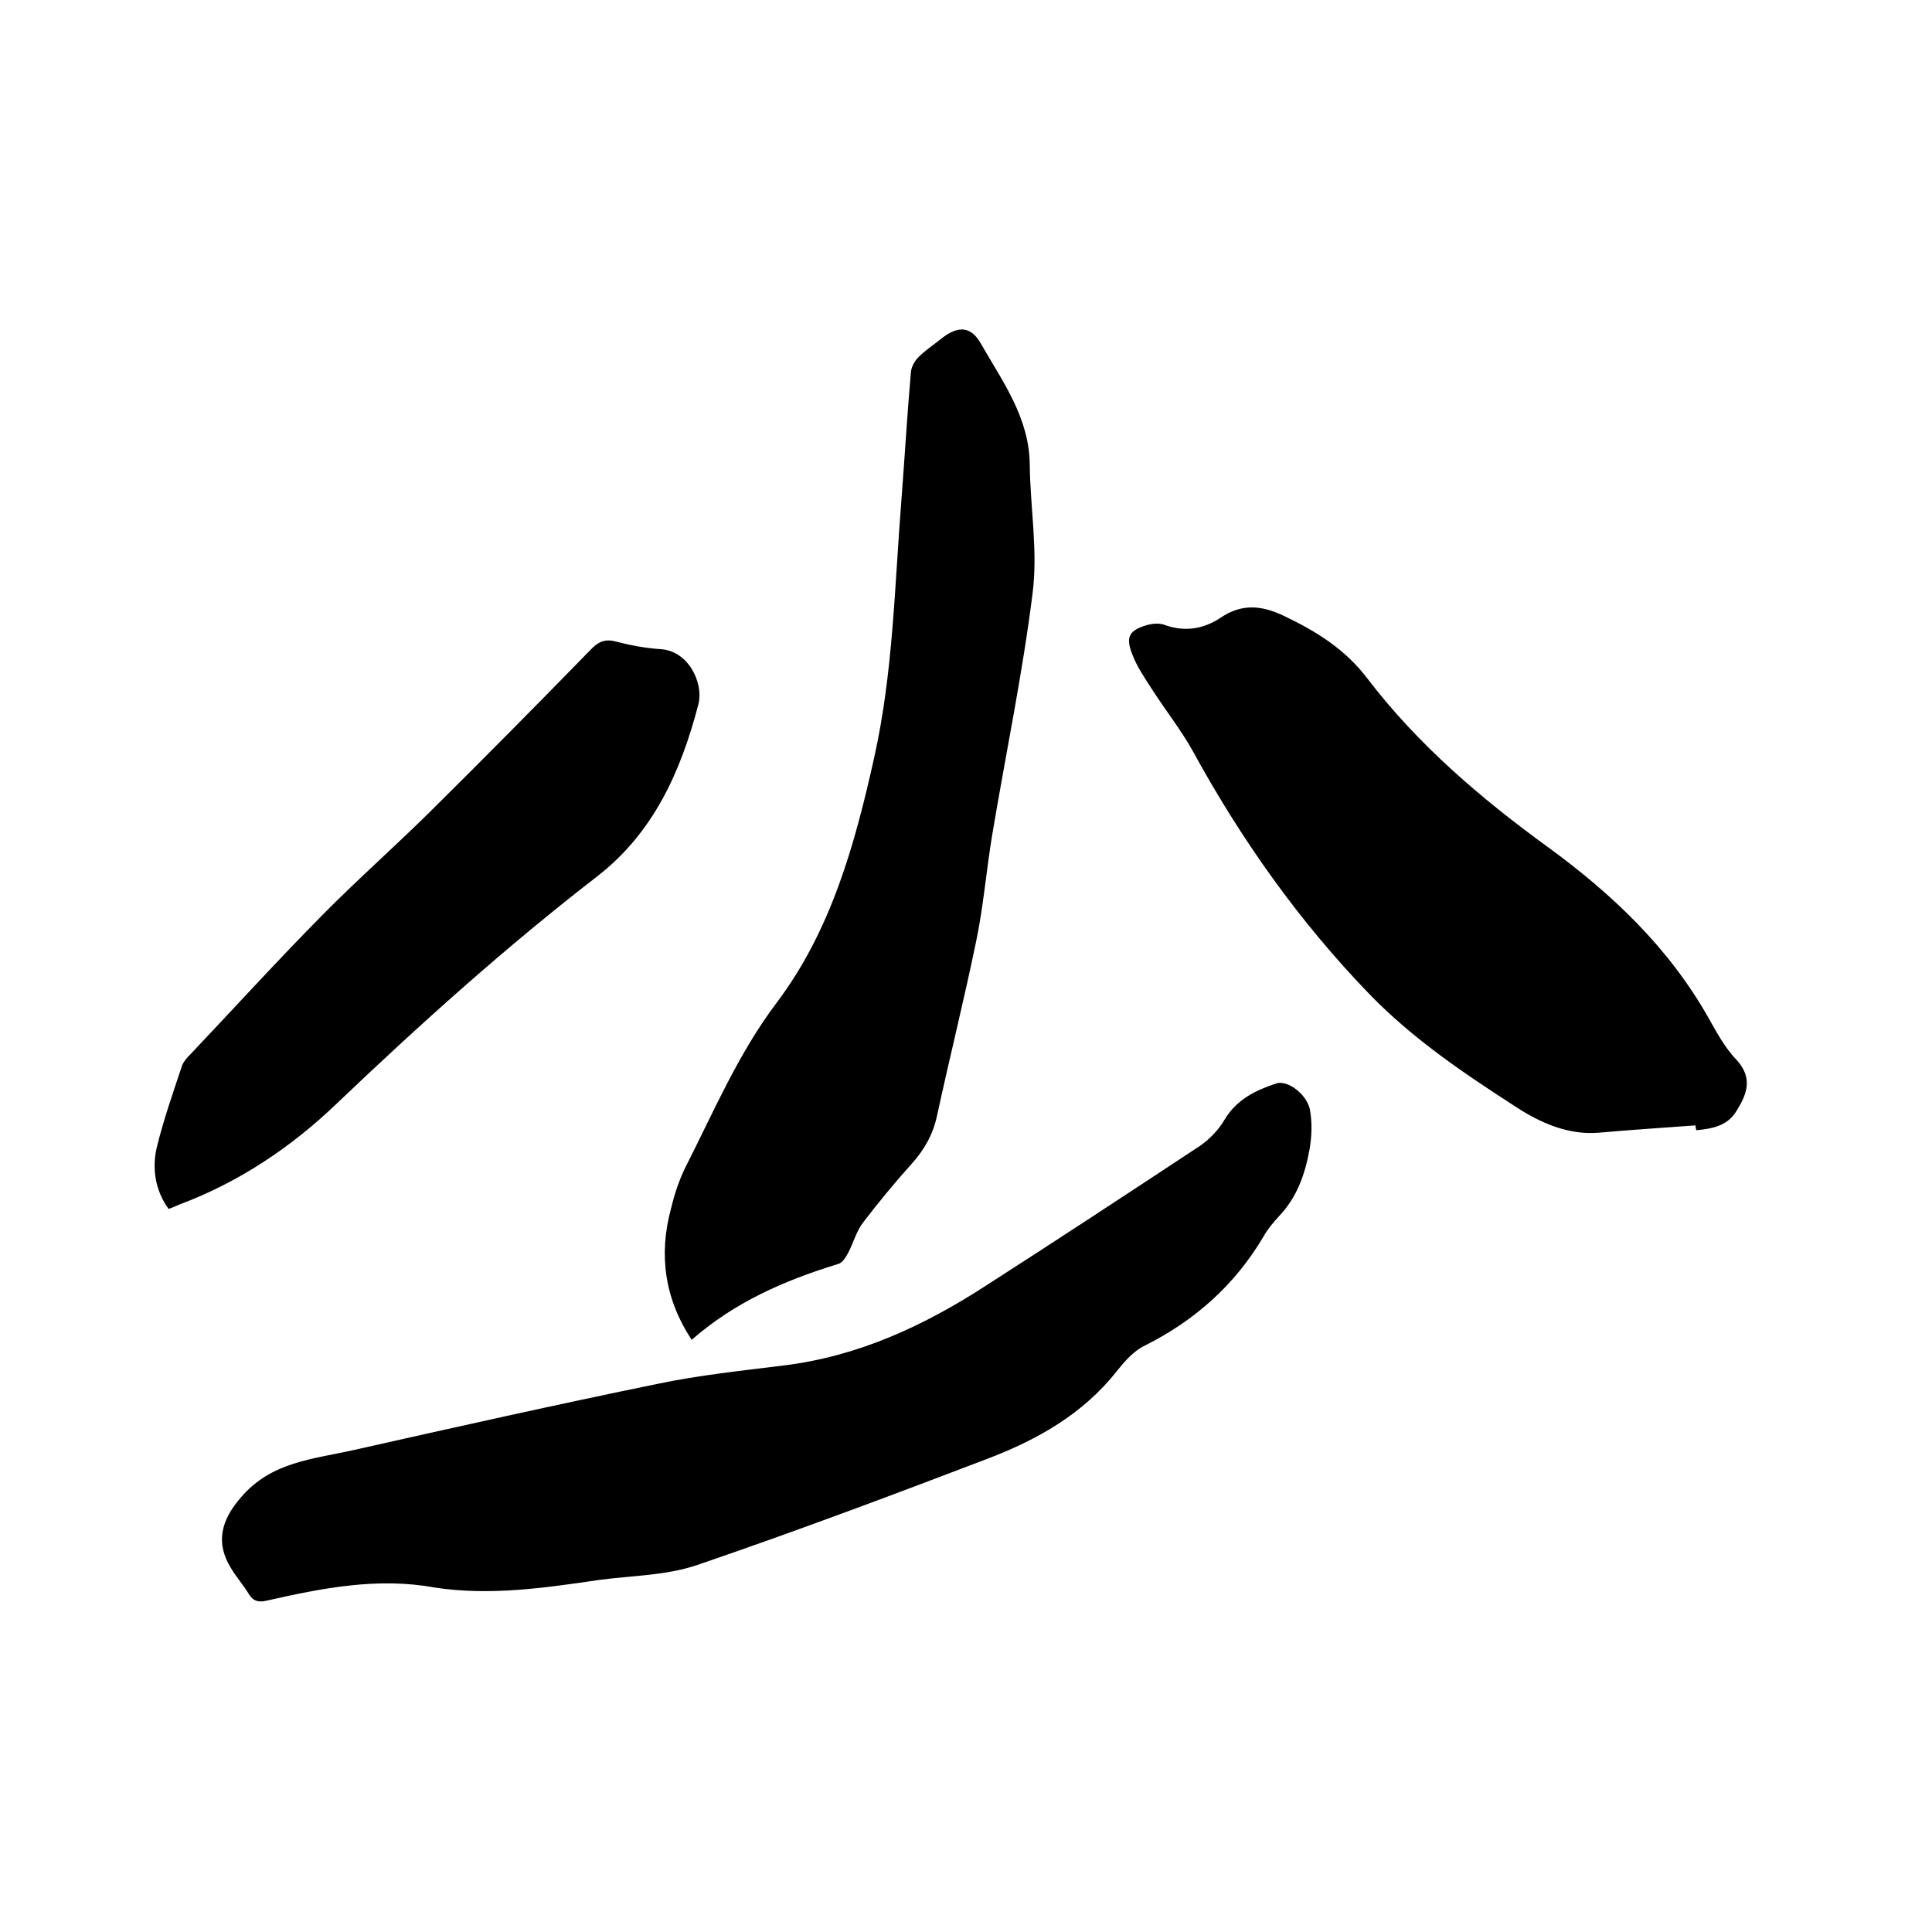
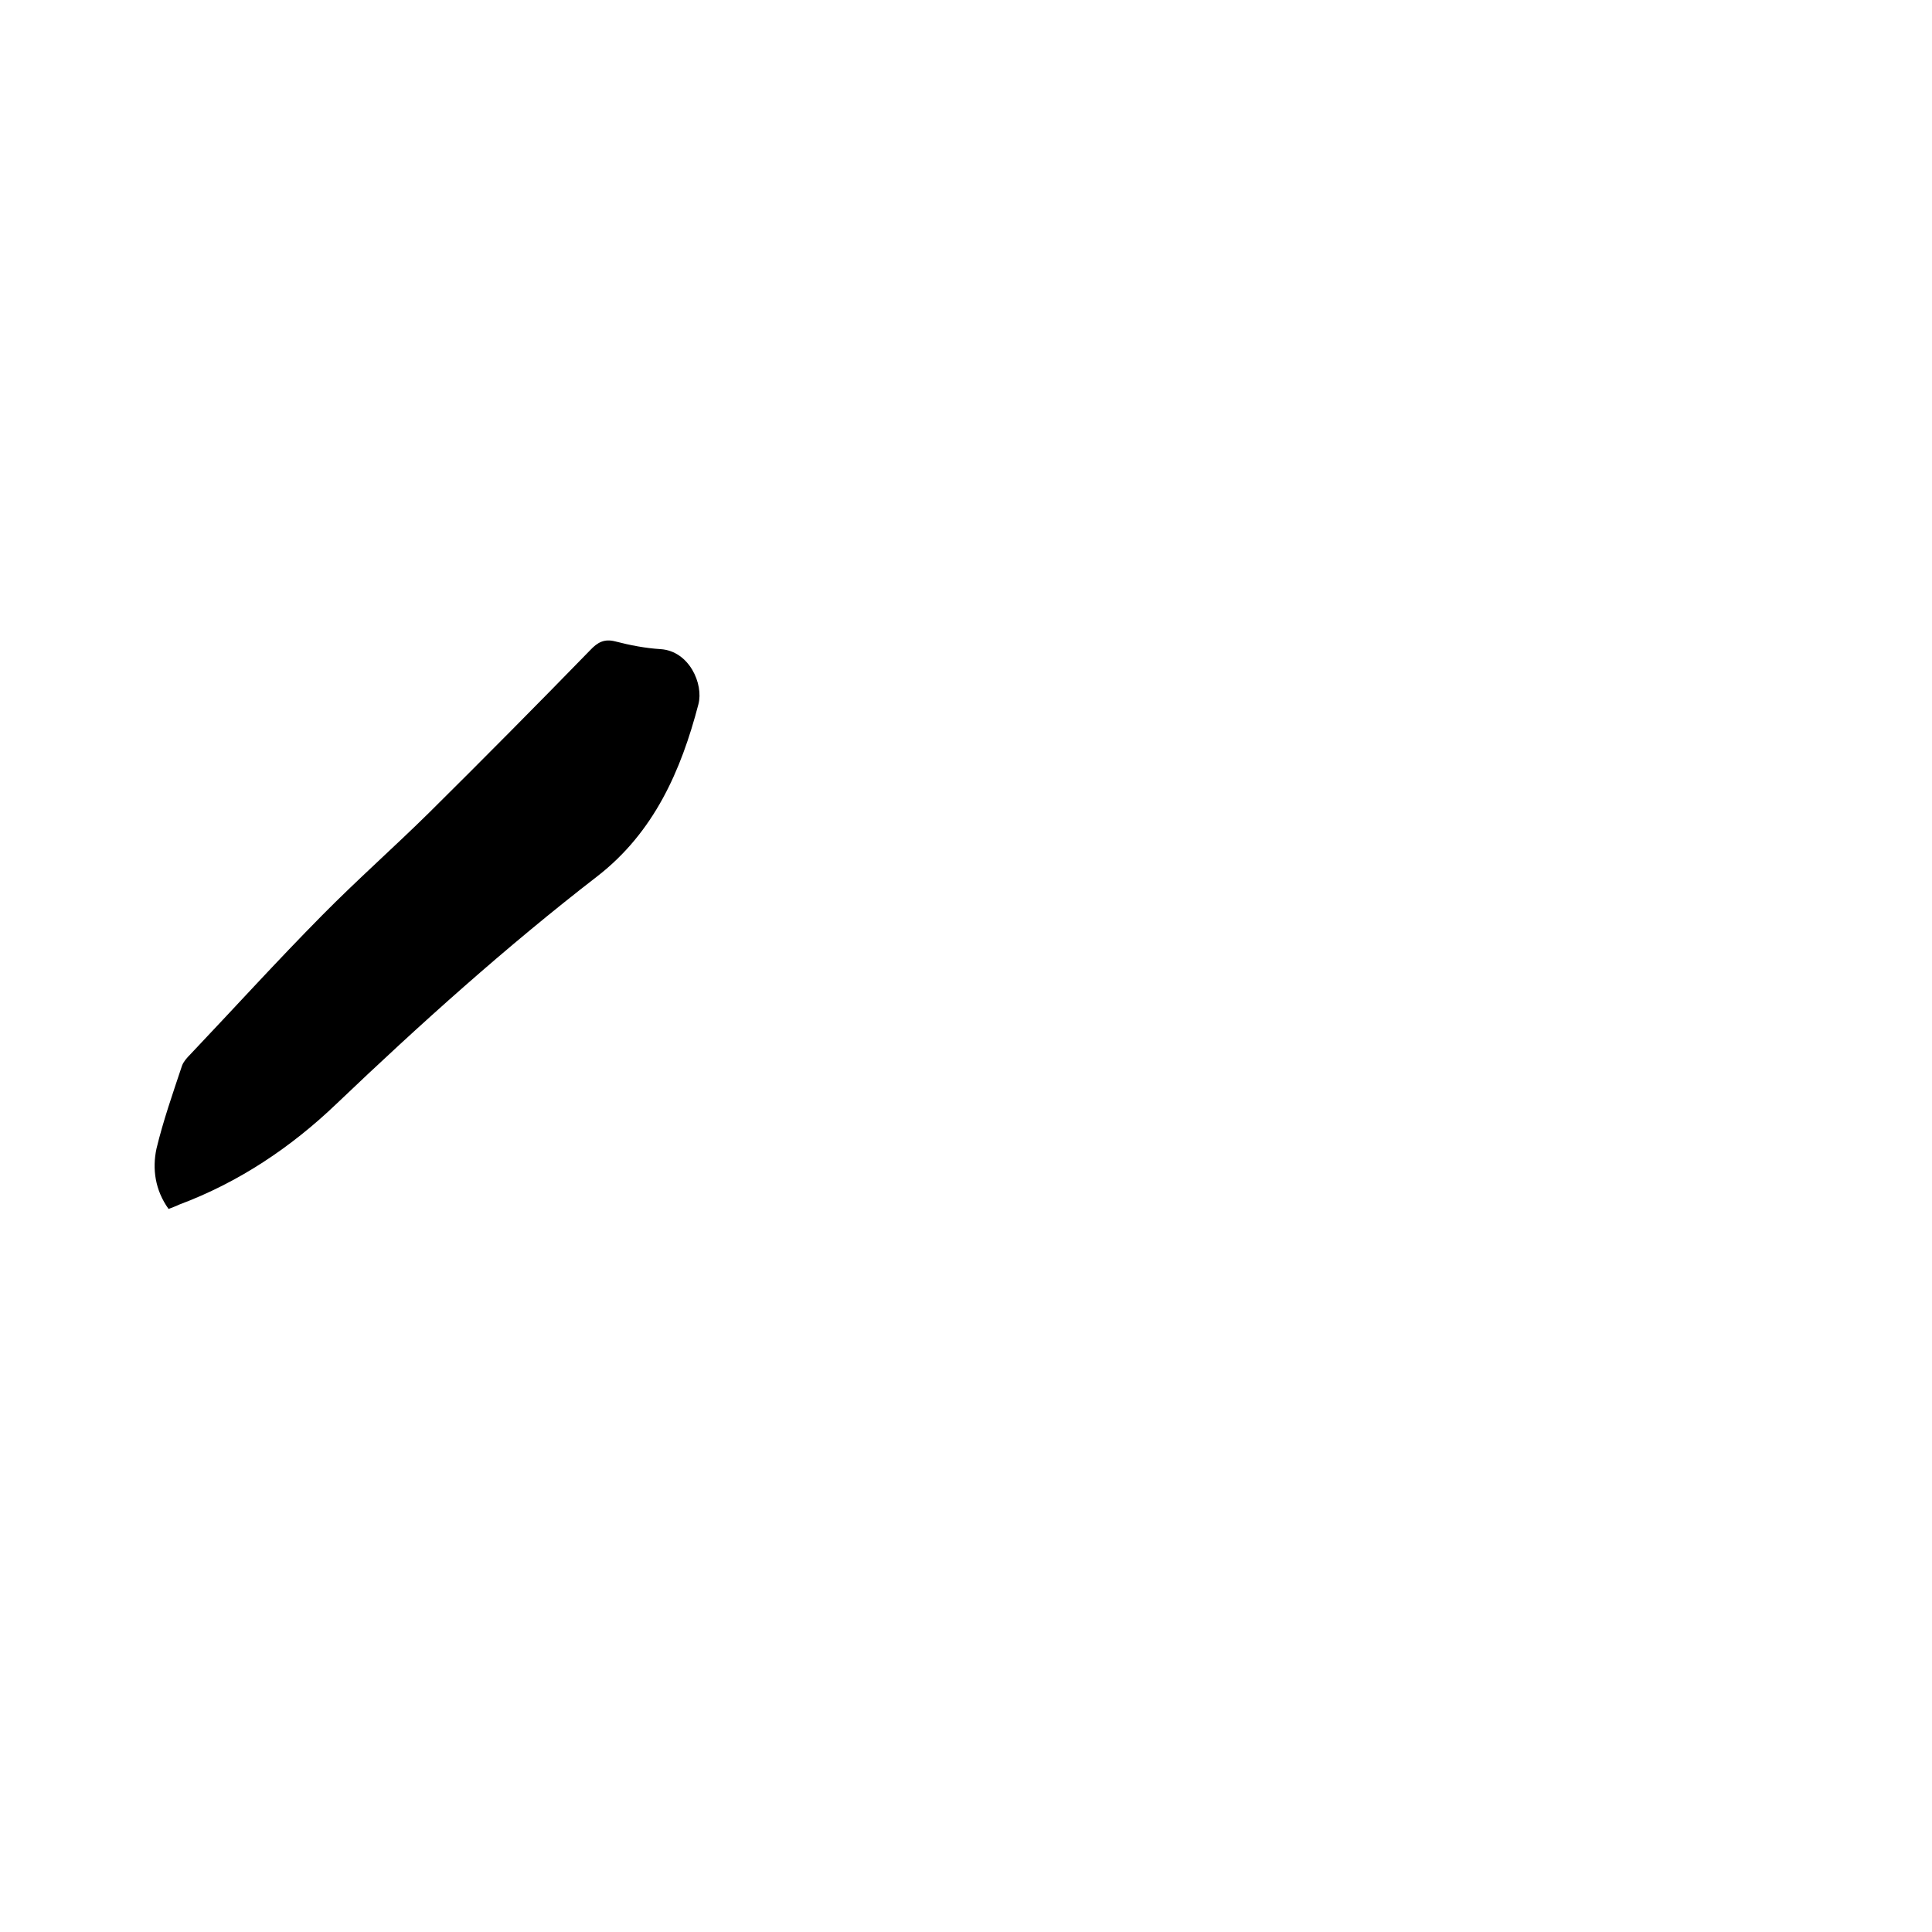
<svg xmlns="http://www.w3.org/2000/svg" enable-background="new 0 0 400 400" viewBox="0 0 400 400">
-   <path d="m90.1 328.7c-11.9-2.2-23.4.1-34.9 2.7-1.7.4-2.8.1-3.7-1.4-1.1-1.8-2.5-3.4-3.6-5.2-3.4-5.4-2.1-10.1 2-14.8 6.3-7.4 15-7.9 23.4-9.8 20.9-4.7 41.9-9.4 62.9-13.7 8.6-1.8 17.3-2.7 26.1-3.8 15.5-1.9 29.2-8.3 42.1-16.7 14.8-9.5 29.4-19.1 44.1-28.8 2-1.4 3.9-3.4 5.1-5.5 2.5-4.1 6.4-6 10.7-7.4 2.3-.7 6.2 2.2 6.9 5.4.5 2.7.4 5.7-.1 8.4-.9 5-2.6 9.8-6.2 13.6-1.2 1.3-2.4 2.7-3.3 4.3-5.9 10-14.2 17.4-24.6 22.6-2.3 1.1-4.2 3.3-5.8 5.3-7 8.9-16.5 14.2-26.7 18.1-19.9 7.6-39.9 15.1-60.1 22-6.4 2.2-13.5 2.2-20.3 3.1-11.5 1.7-22.7 3.3-34 1.6z" />
-   <path d="m143.2 277.4c-5.7-8.7-6.8-17.7-4.3-27.1.7-2.9 1.6-5.7 2.9-8.4 5.9-11.6 11-23.7 19-34.3 11.3-15 16.2-32.8 20.2-50.8 3.9-17.5 4.2-35.2 5.6-52.9.7-9 1.2-17.9 2-26.9.1-1.1.8-2.3 1.6-3.1 1.4-1.4 3.1-2.5 4.7-3.8 3.3-2.6 6-2.7 8.1.9 4.5 7.9 10.1 15.4 10.2 25.2.1 8.9 1.7 17.8.6 26.5-2.1 16.9-5.6 33.5-8.4 50.3-1.2 7.3-1.8 14.7-3.3 21.9-2.5 12.1-5.5 24.1-8.1 36.1-.8 3.8-2.6 7-5.2 9.9-3.5 3.9-6.9 8-10.1 12.2-1.4 1.8-2 4.2-3.1 6.3-.5.9-1.2 2.1-2.1 2.3-11.1 3.4-21.4 7.9-30.3 15.7z" />
-   <path d="m351 233c-6.6.5-13.2.9-19.8 1.5-6.5.6-12.4-2.1-17.3-5.3-10.7-6.9-21.4-14.1-30.4-23.4-14.6-15.1-26.6-32.1-36.6-50.4-2.4-4.3-5.5-8.2-8.2-12.4-1.6-2.5-3.3-4.9-4.3-7.6-1.4-3.6-.6-4.9 3.1-6 1.1-.3 2.4-.4 3.4-.1 4.2 1.6 8.2 1 11.8-1.4 4.4-3 8.6-2.6 13.3-.3 6.7 3.2 12.6 6.9 17.2 13 10.4 13.6 23.4 24.7 37.3 34.8 13.3 9.7 25 20.8 33.2 35.3 1.7 3 3.4 6.2 5.8 8.7 3.6 3.9 2.1 7.3-.1 10.8-1.9 3-5.1 3.5-8.2 3.8-.1-.3-.1-.7-.2-1z" />
  <path d="m34.9 250.3c-2.8-3.9-3.4-8.3-2.5-12.5 1.4-5.8 3.4-11.5 5.3-17.2.3-.8 1-1.6 1.7-2.3 9.1-9.6 18-19.4 27.3-28.8 7.2-7.3 14.9-14.1 22.2-21.3 11.2-11.1 22.3-22.3 33.3-33.6 1.5-1.6 2.9-2.4 5.2-1.8 3.1.8 6.2 1.4 9.4 1.6 5.9.4 8.9 7.2 7.8 11.4-3.6 13.8-9.2 26.5-20.9 35.6-18.9 14.6-36.7 30.6-54 47.1-9.5 9.1-20.3 16.3-32.6 20.9-.8.4-1.5.6-2.2.9z" />
</svg>